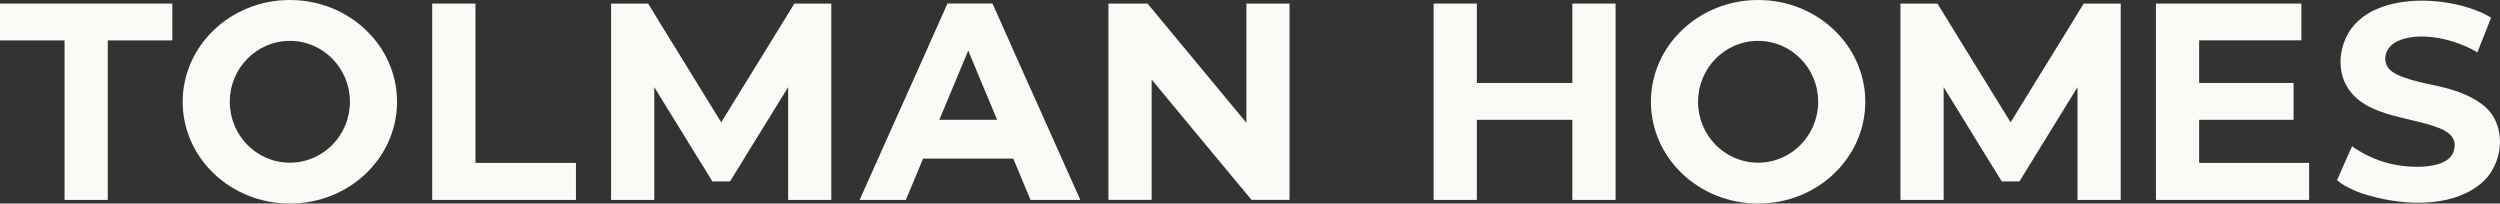
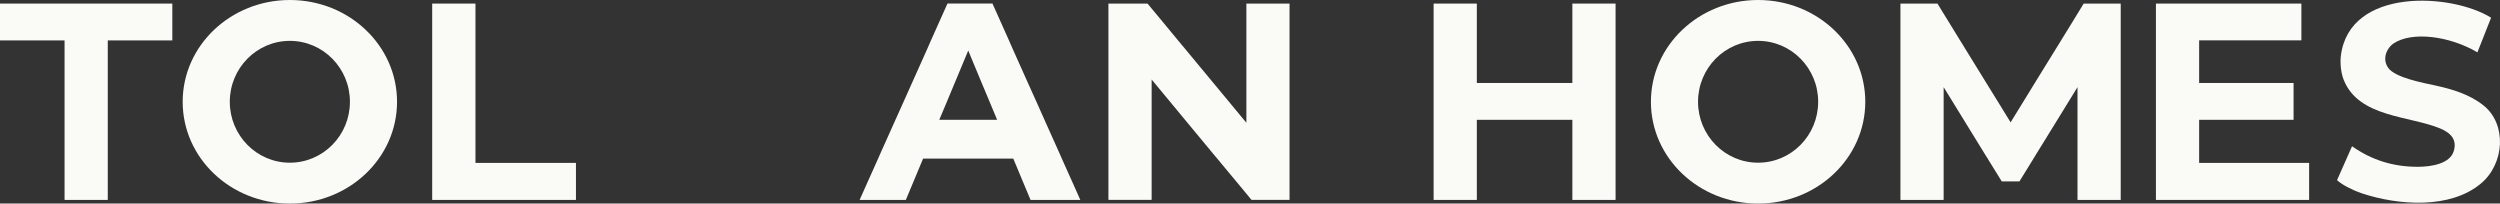
<svg xmlns="http://www.w3.org/2000/svg" id="uuid-e019c3d3-f1c1-44bb-86bf-0832d90847c2" viewBox="0 0 384.15 31.28">
  <rect x="0" y="0" width="384.15" height="31.28" fill="#333333" stroke="none" />
  <g id="uuid-c82013d5-983c-49a4-a0b9-a9446b6e2c27">
    <polygon points="26.48 .55 26.48 6.21 16.56 6.21 16.56 30.72 9.92 30.72 9.92 6.21 0 6.21 0 .55 26.48 .55" fill="#fafaf7" />
    <polygon points="88.5 25.03 88.5 30.72 66.41 30.72 66.41 .55 73.06 .55 73.06 25.03 88.5 25.03" fill="#fafaf7" />
    <polygon points="248.25 .55 248.25 30.72 241.61 30.72 241.61 18.41 226.93 18.41 226.93 30.72 220.29 30.72 220.29 .55 226.93 .55 226.93 12.75 241.61 12.75 241.61 .55 248.25 .55" fill="#fafaf7" />
    <polygon points="354.82 25.03 354.82 30.72 331.28 30.72 331.28 .55 353.63 .55 353.63 6.2 337.92 6.2 337.92 12.75 352.43 12.75 352.43 18.41 337.92 18.41 337.92 25.03 354.82 25.03" fill="#fafaf7" />
-     <polygon points="127.74 .55 127.74 30.72 121.11 30.72 121.11 13.39 119.72 15.63 118.01 18.41 114.72 23.74 114.33 24.38 114.26 24.38 114.3 24.44 113.94 25.02 112.18 27.87 109.46 27.87 107.71 25.02 107.34 24.45 107.38 24.38 107.3 24.38 106.91 23.74 103.63 18.41 101.91 15.63 100.54 13.39 100.54 30.72 93.9 30.72 93.9 .55 99.59 .55 100.54 2.1 101.32 3.38 103.06 6.21 103.46 6.84 103.85 7.48 107.1 12.75 108.87 15.63 110.58 18.41 110.83 18.8 111.06 18.41 112.77 15.63 114.55 12.75 117.8 7.48 118.19 6.84 118.58 6.21 120.32 3.38 121.11 2.1 122.06 .55 127.74 .55" fill="#fafaf7" />
    <polygon points="325.87 .55 325.87 30.72 319.23 30.72 319.23 13.39 317.85 15.63 316.14 18.41 312.85 23.74 312.46 24.38 312.39 24.38 312.43 24.44 312.06 25.03 310.31 27.87 307.59 27.87 305.83 25.03 305.47 24.45 305.5 24.38 305.43 24.38 305.03 23.74 301.75 18.41 300.04 15.63 298.66 13.39 298.66 30.72 292.02 30.72 292.02 .55 297.71 .55 298.66 2.1 299.45 3.38 301.18 6.2 301.58 6.84 301.97 7.48 305.22 12.75 307 15.63 308.71 18.41 308.95 18.8 309.19 18.41 310.9 15.63 312.67 12.75 315.92 7.48 316.32 6.84 316.71 6.2 318.45 3.38 319.23 2.1 320.18 .55 325.87 .55" fill="#fafaf7" />
    <path d="M164.73,27.87l-1.28-2.85-.29-.65-.28-.64-2.39-5.33-1.24-2.78-1.3-2.88-2.36-5.27-.28-.64-.28-.64-2.53-5.65h-6.91l-2.53,5.65-.28.64-.28.64-2.36,5.27-1.29,2.88-1.25,2.78-2.39,5.33-.28.64-.29.65-1.28,2.85-1.27,2.85h7.1l1.19-2.85,1.19-2.85.27-.65h13.86l.27.65,1.19,2.85,1.19,2.85h7.65l-1.27-2.85h0ZM144.33,18.41l1.17-2.78,1.2-2.88,2.08-4.98,2.07,4.98,1.21,2.88,1.16,2.78h-8.89Z" fill="#fafaf7" />
    <polygon points="198.15 .55 198.15 30.71 192.3 30.71 191.52 29.76 189.95 27.87 187.58 25.02 187.04 24.37 186.51 23.74 182.09 18.41 179.79 15.63 177.4 12.75 176.96 12.22 176.96 30.71 170.32 30.71 170.32 .55 176.33 .55 176.96 1.31 178.68 3.38 181.02 6.21 181.55 6.85 182.08 7.48 186.45 12.75 188.84 15.63 191.14 18.41 191.52 18.86 191.52 .55 198.15 .55" fill="#fafaf7" />
    <path d="M44.54,0c-9.09,0-16.47,7-16.47,15.64s7.37,15.64,16.47,15.64,16.47-7,16.47-15.64S53.64,0,44.54,0ZM44.54,25c-5.1,0-9.23-4.19-9.23-9.36s4.13-9.36,9.23-9.36,9.23,4.19,9.23,9.36-4.13,9.36-9.23,9.36Z" fill="#fafaf7" />
    <path d="M270.15,0c-9.09,0-16.47,7-16.47,15.64s7.37,15.64,16.47,15.64,16.47-7,16.47-15.64S279.25,0,270.15,0ZM270.15,25c-5.1,0-9.23-4.19-9.23-9.36s4.13-9.36,9.23-9.36,9.23,4.19,9.23,9.36-4.13,9.36-9.23,9.36Z" fill="#fafaf7" />
    <path d="M361.44,22.49c3.02,2.12,6.36,3.17,10.21,3.14,1.96-.02,4.77-.46,5.38-2.37.51-1.6-.21-2.76-2.11-3.54-4.73-1.94-12.46-1.68-14.77-7.41-.48-1.19-.58-2.71-.45-3.77,1.34-10.52,17.02-9.6,23.08-5.82l-2.1,5.32c-4.36-2.56-10.12-3.24-12.91-1.35-1,.68-1.78,2.34-.81,3.72,1.08,1.54,5.35,2.31,7.4,2.76,2.47.55,5.08,1.31,7.23,3.01,3.64,2.88,3.28,8.96-.36,12.01-4.69,3.94-12.62,3.41-18.33,1.51-1.6-.56-3.08-1.35-3.79-2.02l2.3-5.2h.03Z" fill="#fafaf7" />
  </g>
</svg>